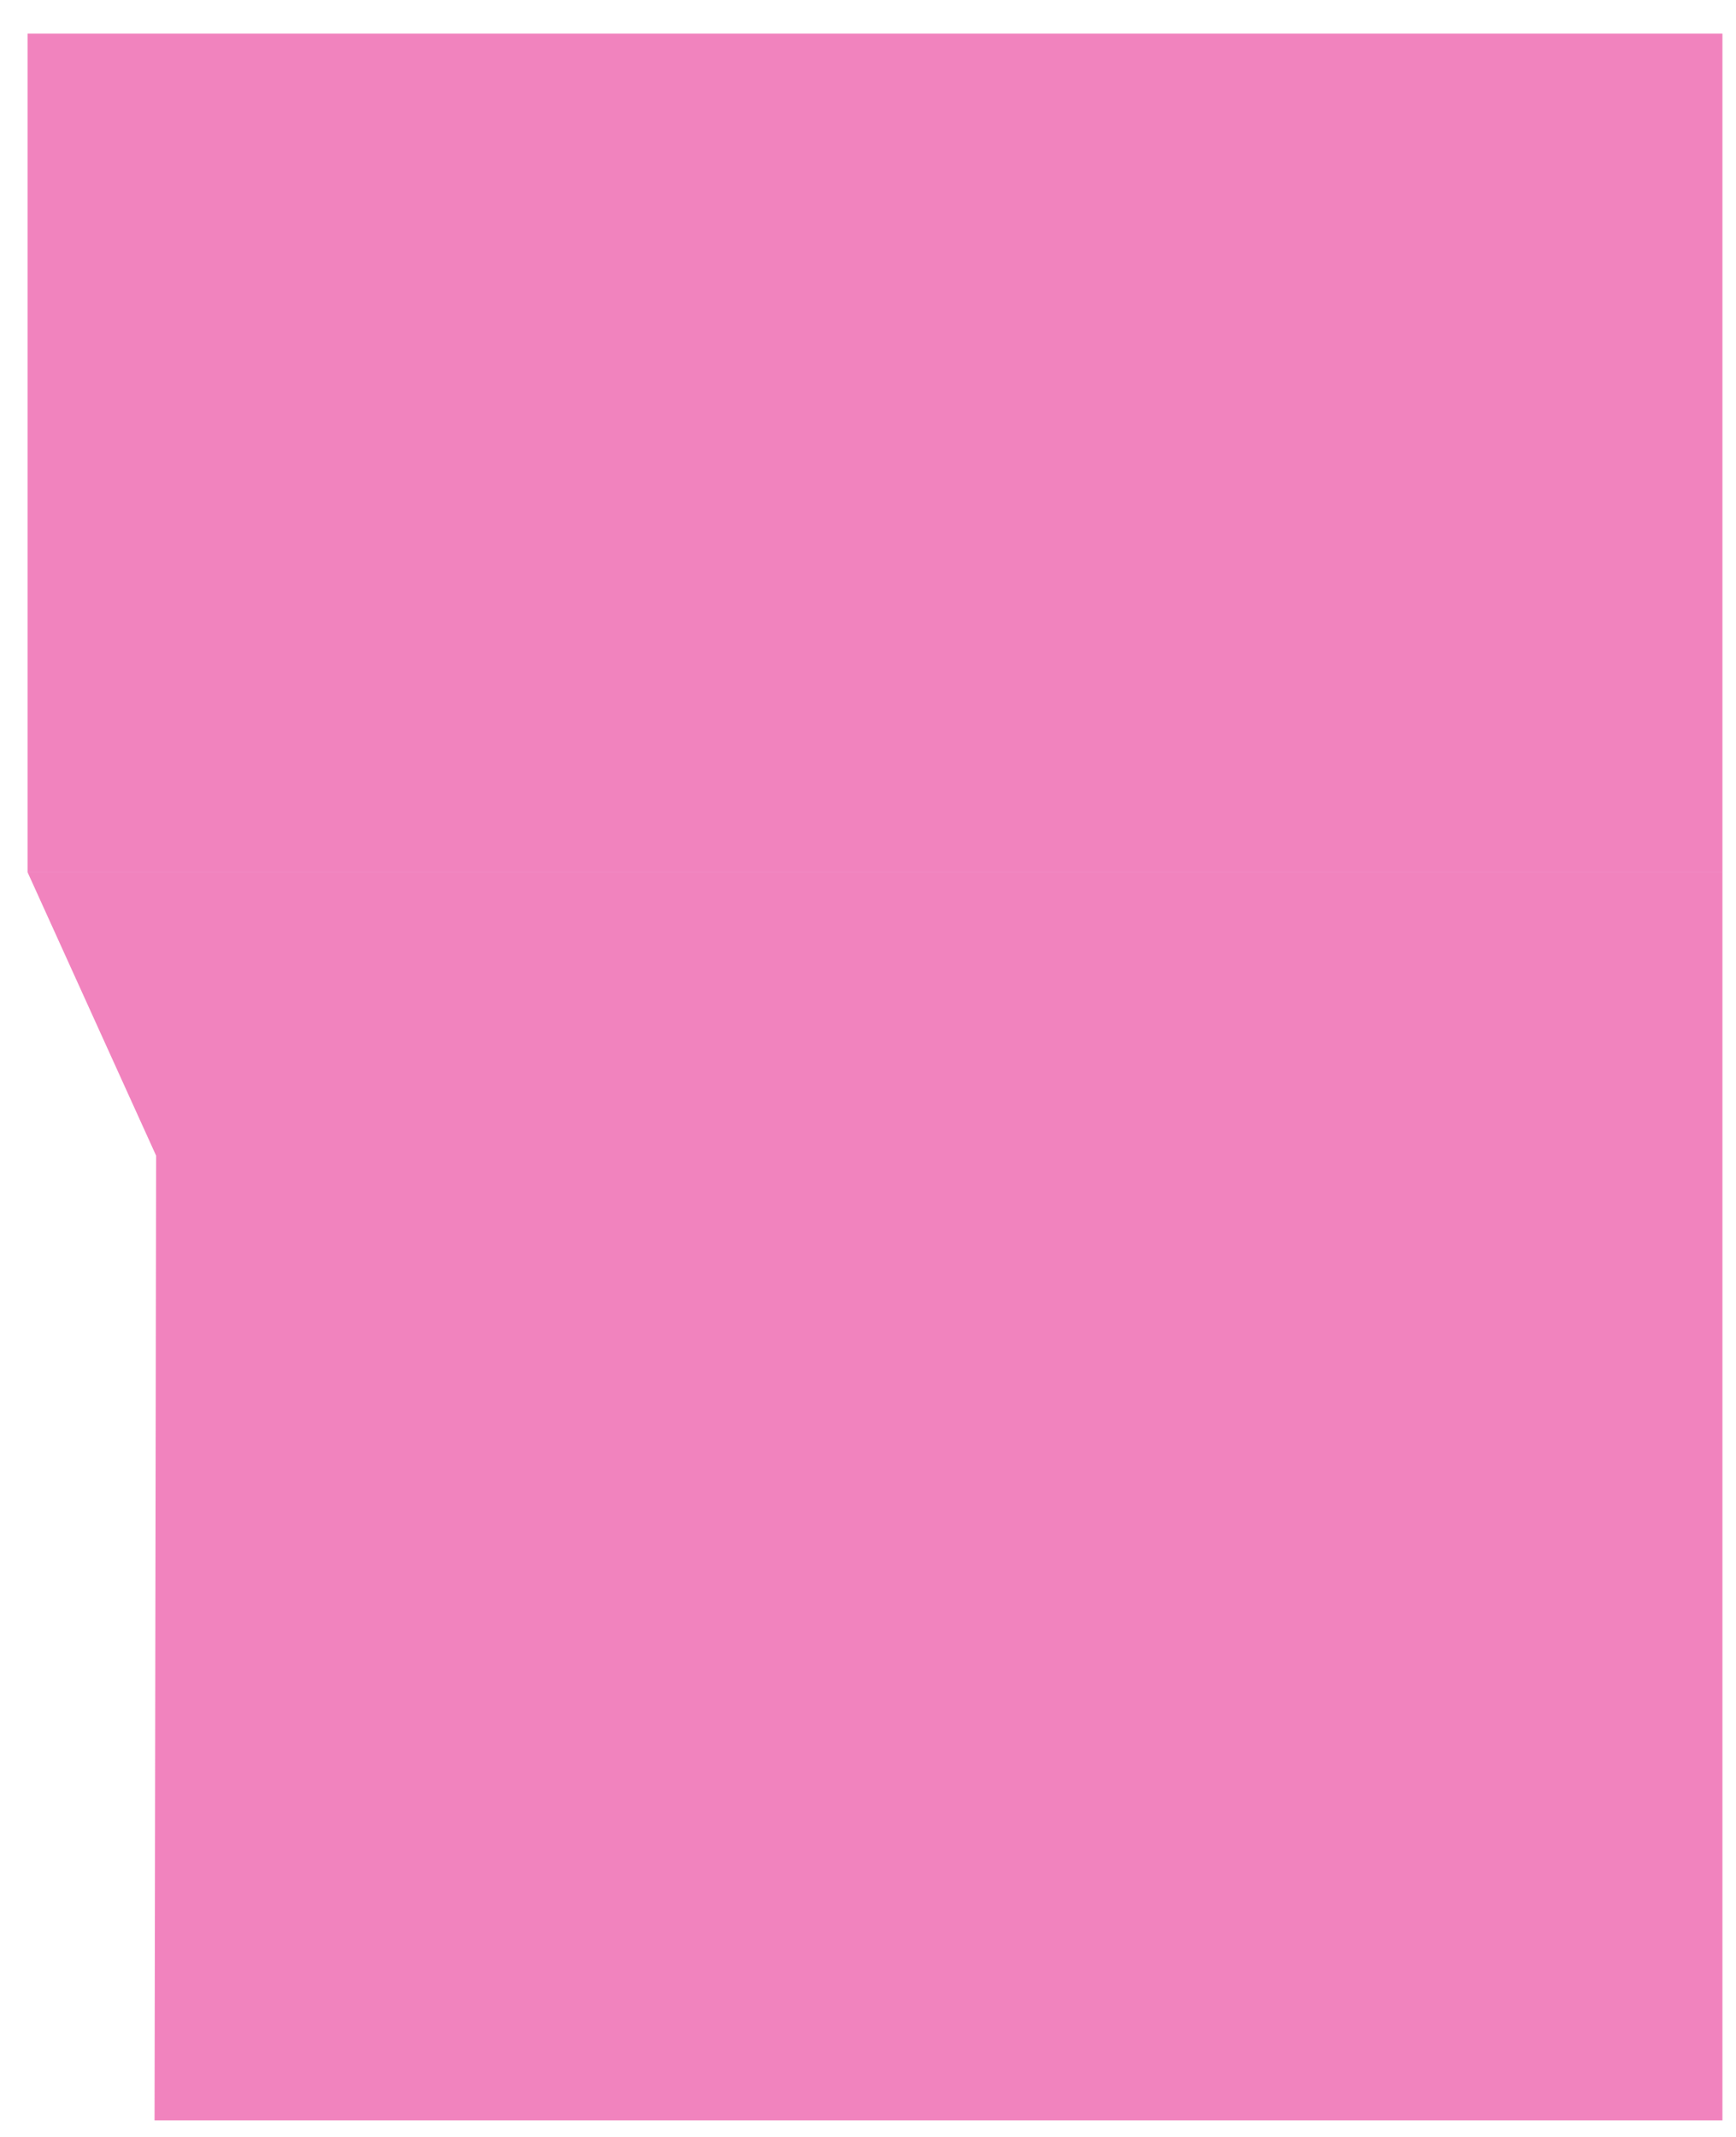
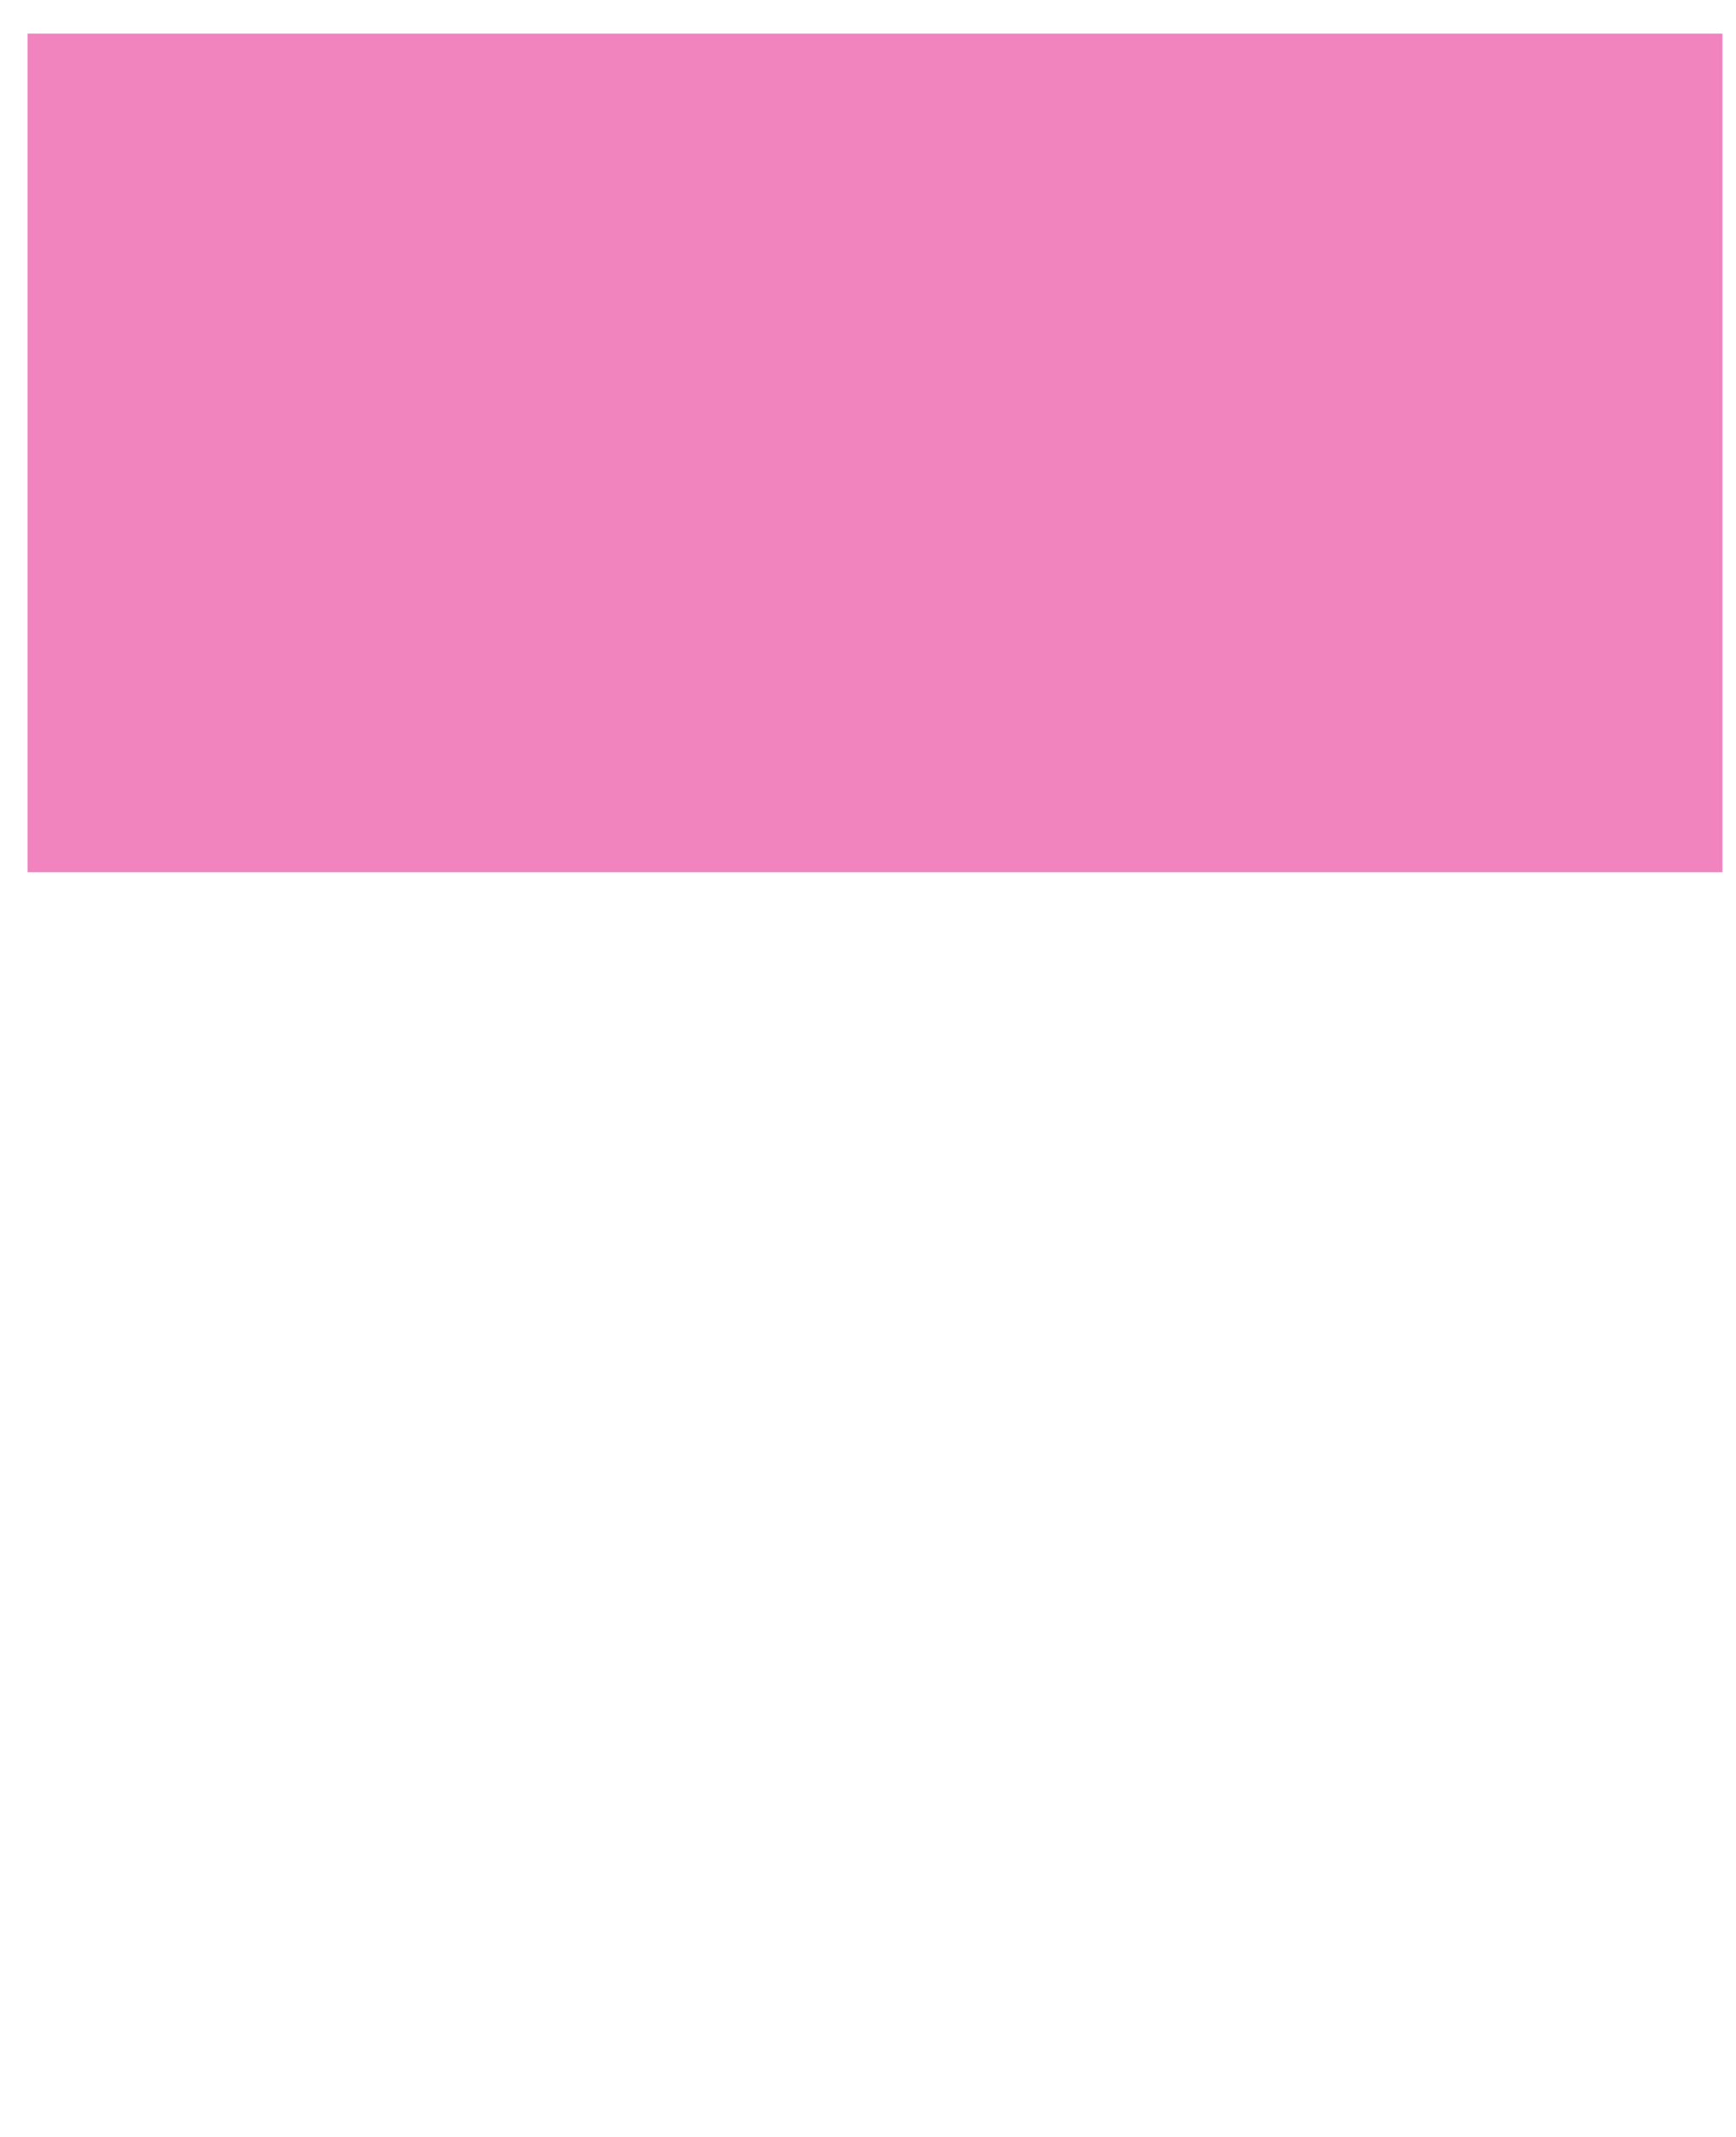
<svg xmlns="http://www.w3.org/2000/svg" width="39" height="48" viewBox="0 0 39 48" fill="none">
  <path fill-rule="evenodd" clip-rule="evenodd" d="M0.619 0.755H38.695V19.591H0.619V0.755Z" fill="#E5097F" fill-opacity="0.5" />
-   <path fill-rule="evenodd" clip-rule="evenodd" d="M0.619 19.591H38.695V47.627H3.472L3.507 25.958L0.619 19.591Z" fill="#E5097F" fill-opacity="0.5" />
</svg>